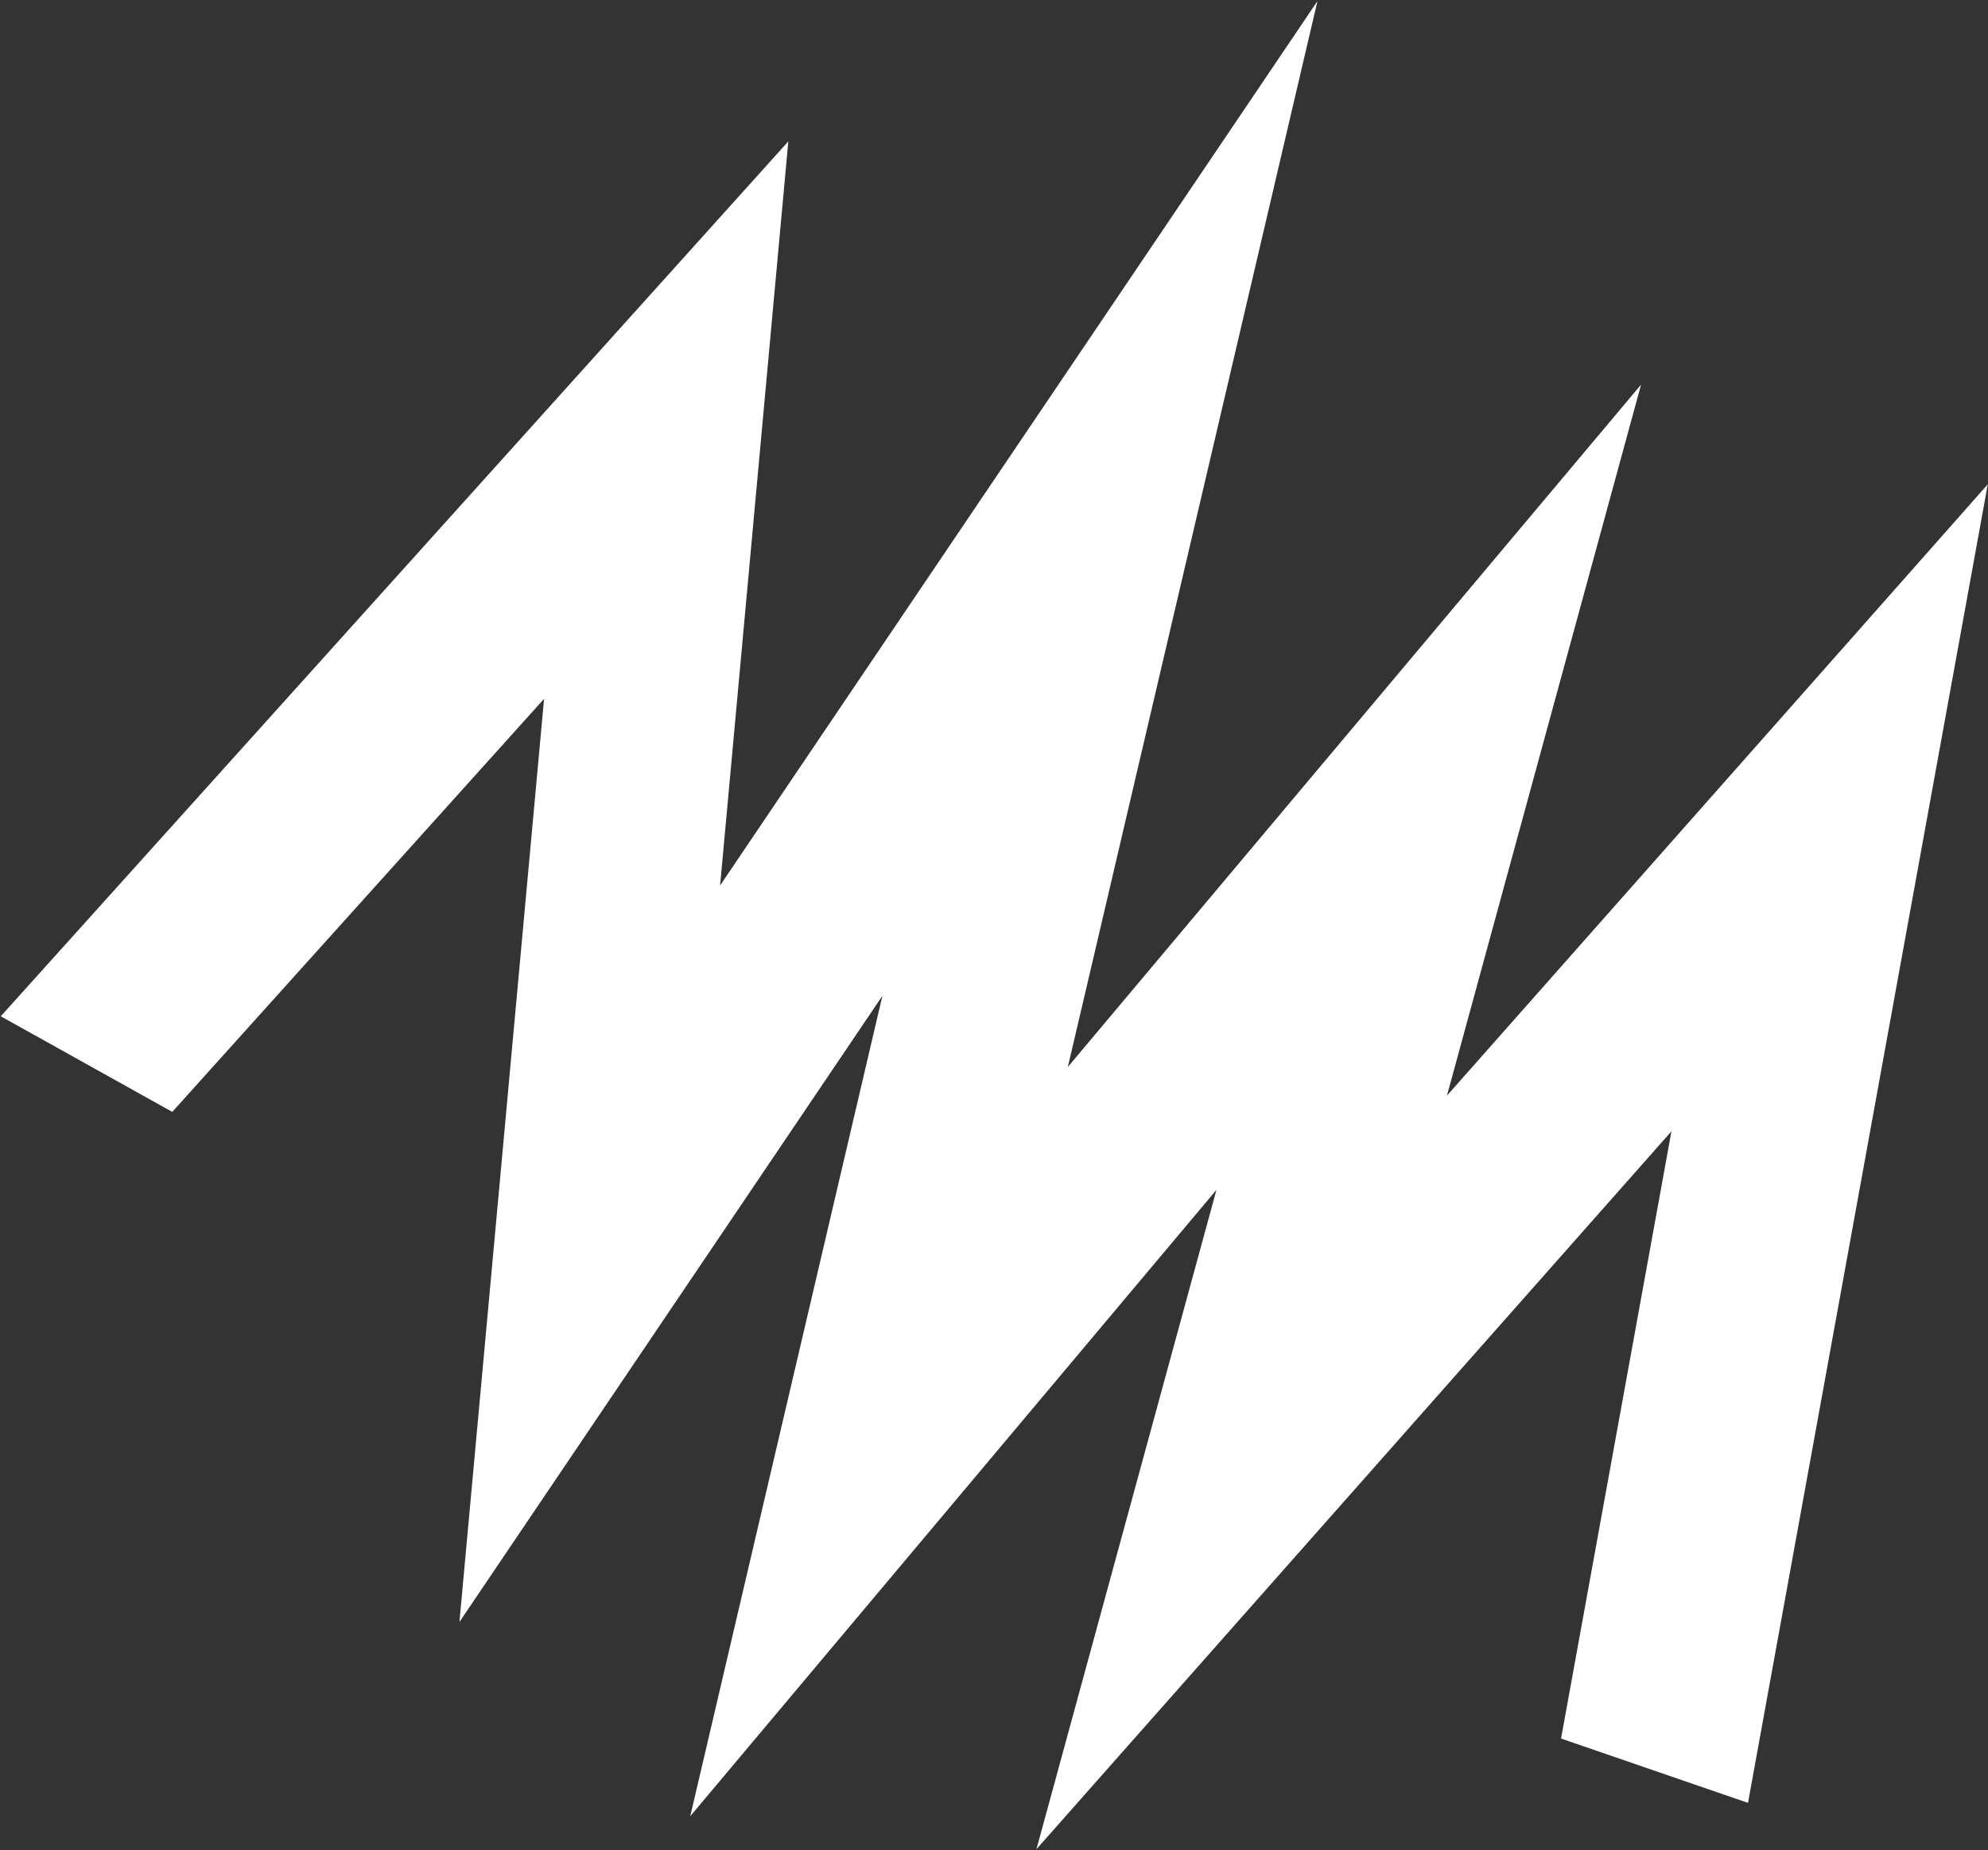
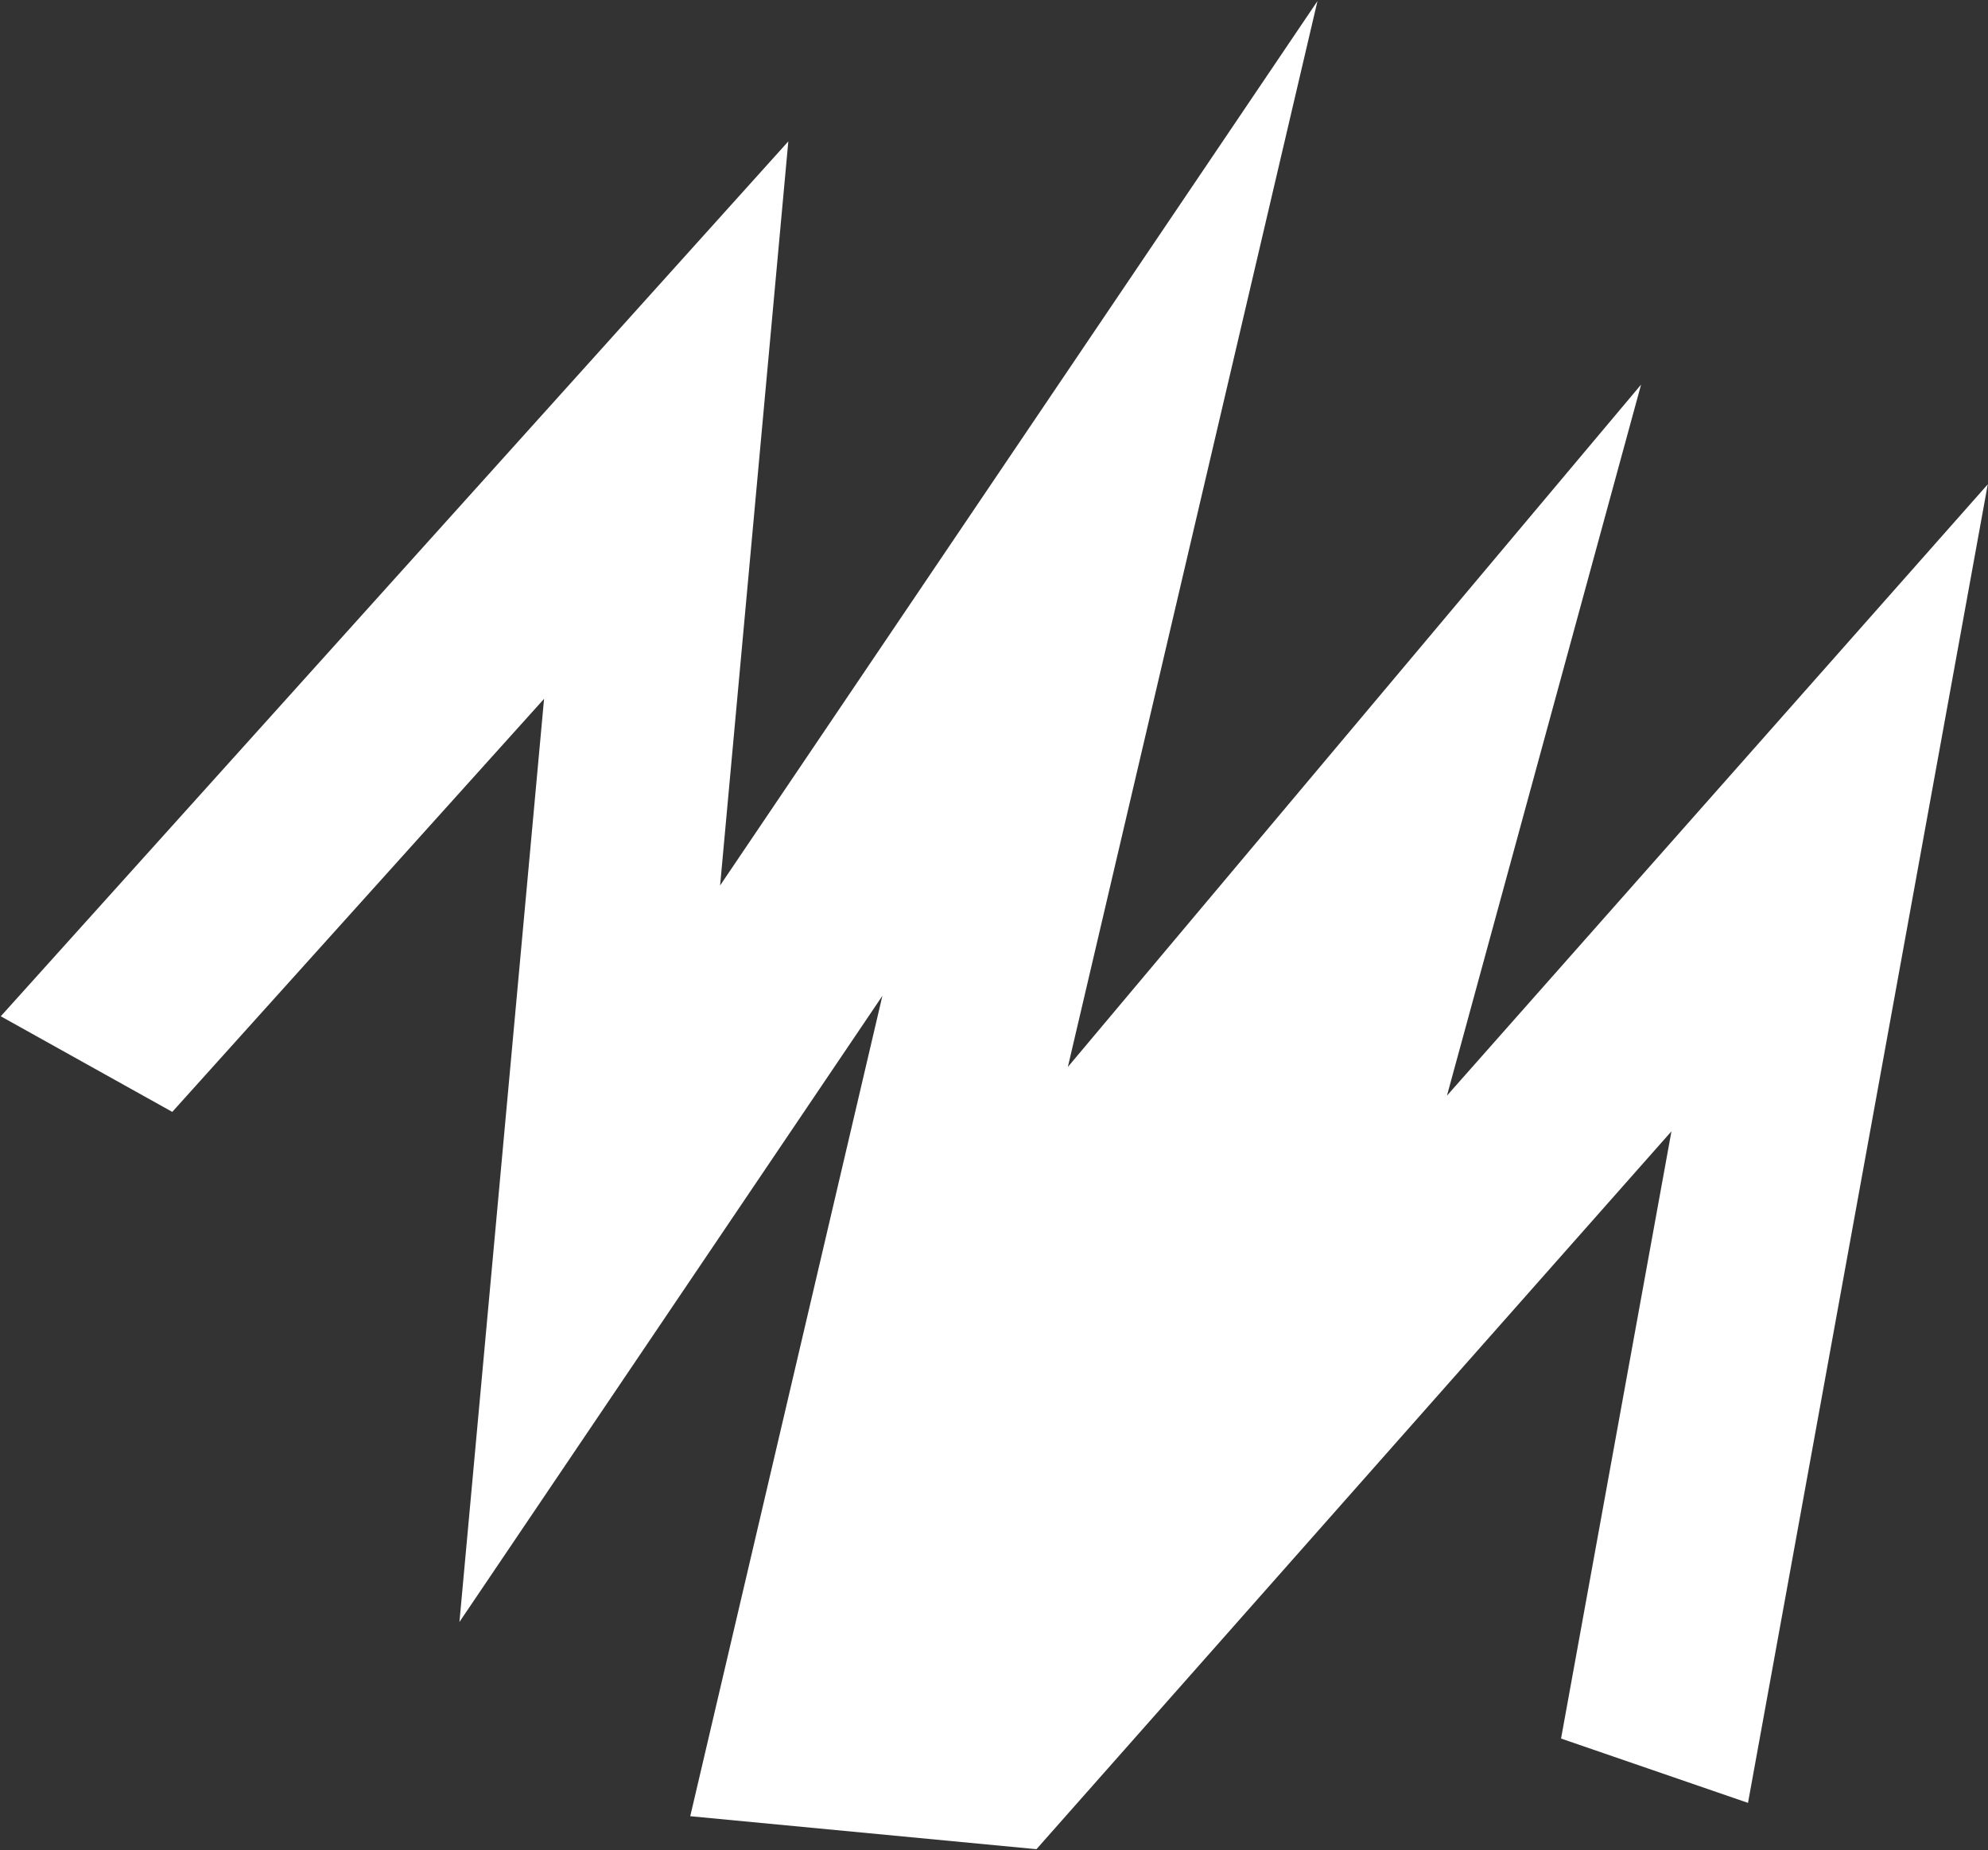
<svg xmlns="http://www.w3.org/2000/svg" width="1828" height="1701" viewBox="0 0 1828 1701" fill="none">
  <rect x="0" y="0" width="1828" height="1701" fill="#333333" stroke="none" />
-   <path d="M634.695 1669.7L811.377 915.496L422.466 1491.15L500.278 642.469L158.41 1022.2L0.702 934.306L724.873 129.969L662.153 814.027L1211.44 0.956L981.906 980.891L1509 353.58L1330.5 1007.26L1827.79 445.243L1607.32 1657.45L1435.41 1598.31L1536.93 1040.05L953.033 1700.02L1118.55 1093.86L634.695 1669.7Z" fill="white" />
+   <path d="M634.695 1669.7L811.377 915.496L422.466 1491.15L500.278 642.469L158.41 1022.2L0.702 934.306L724.873 129.969L662.153 814.027L1211.44 0.956L981.906 980.891L1509 353.58L1330.5 1007.26L1827.79 445.243L1607.32 1657.45L1435.41 1598.31L1536.93 1040.05L953.033 1700.02L634.695 1669.7Z" fill="white" />
</svg>